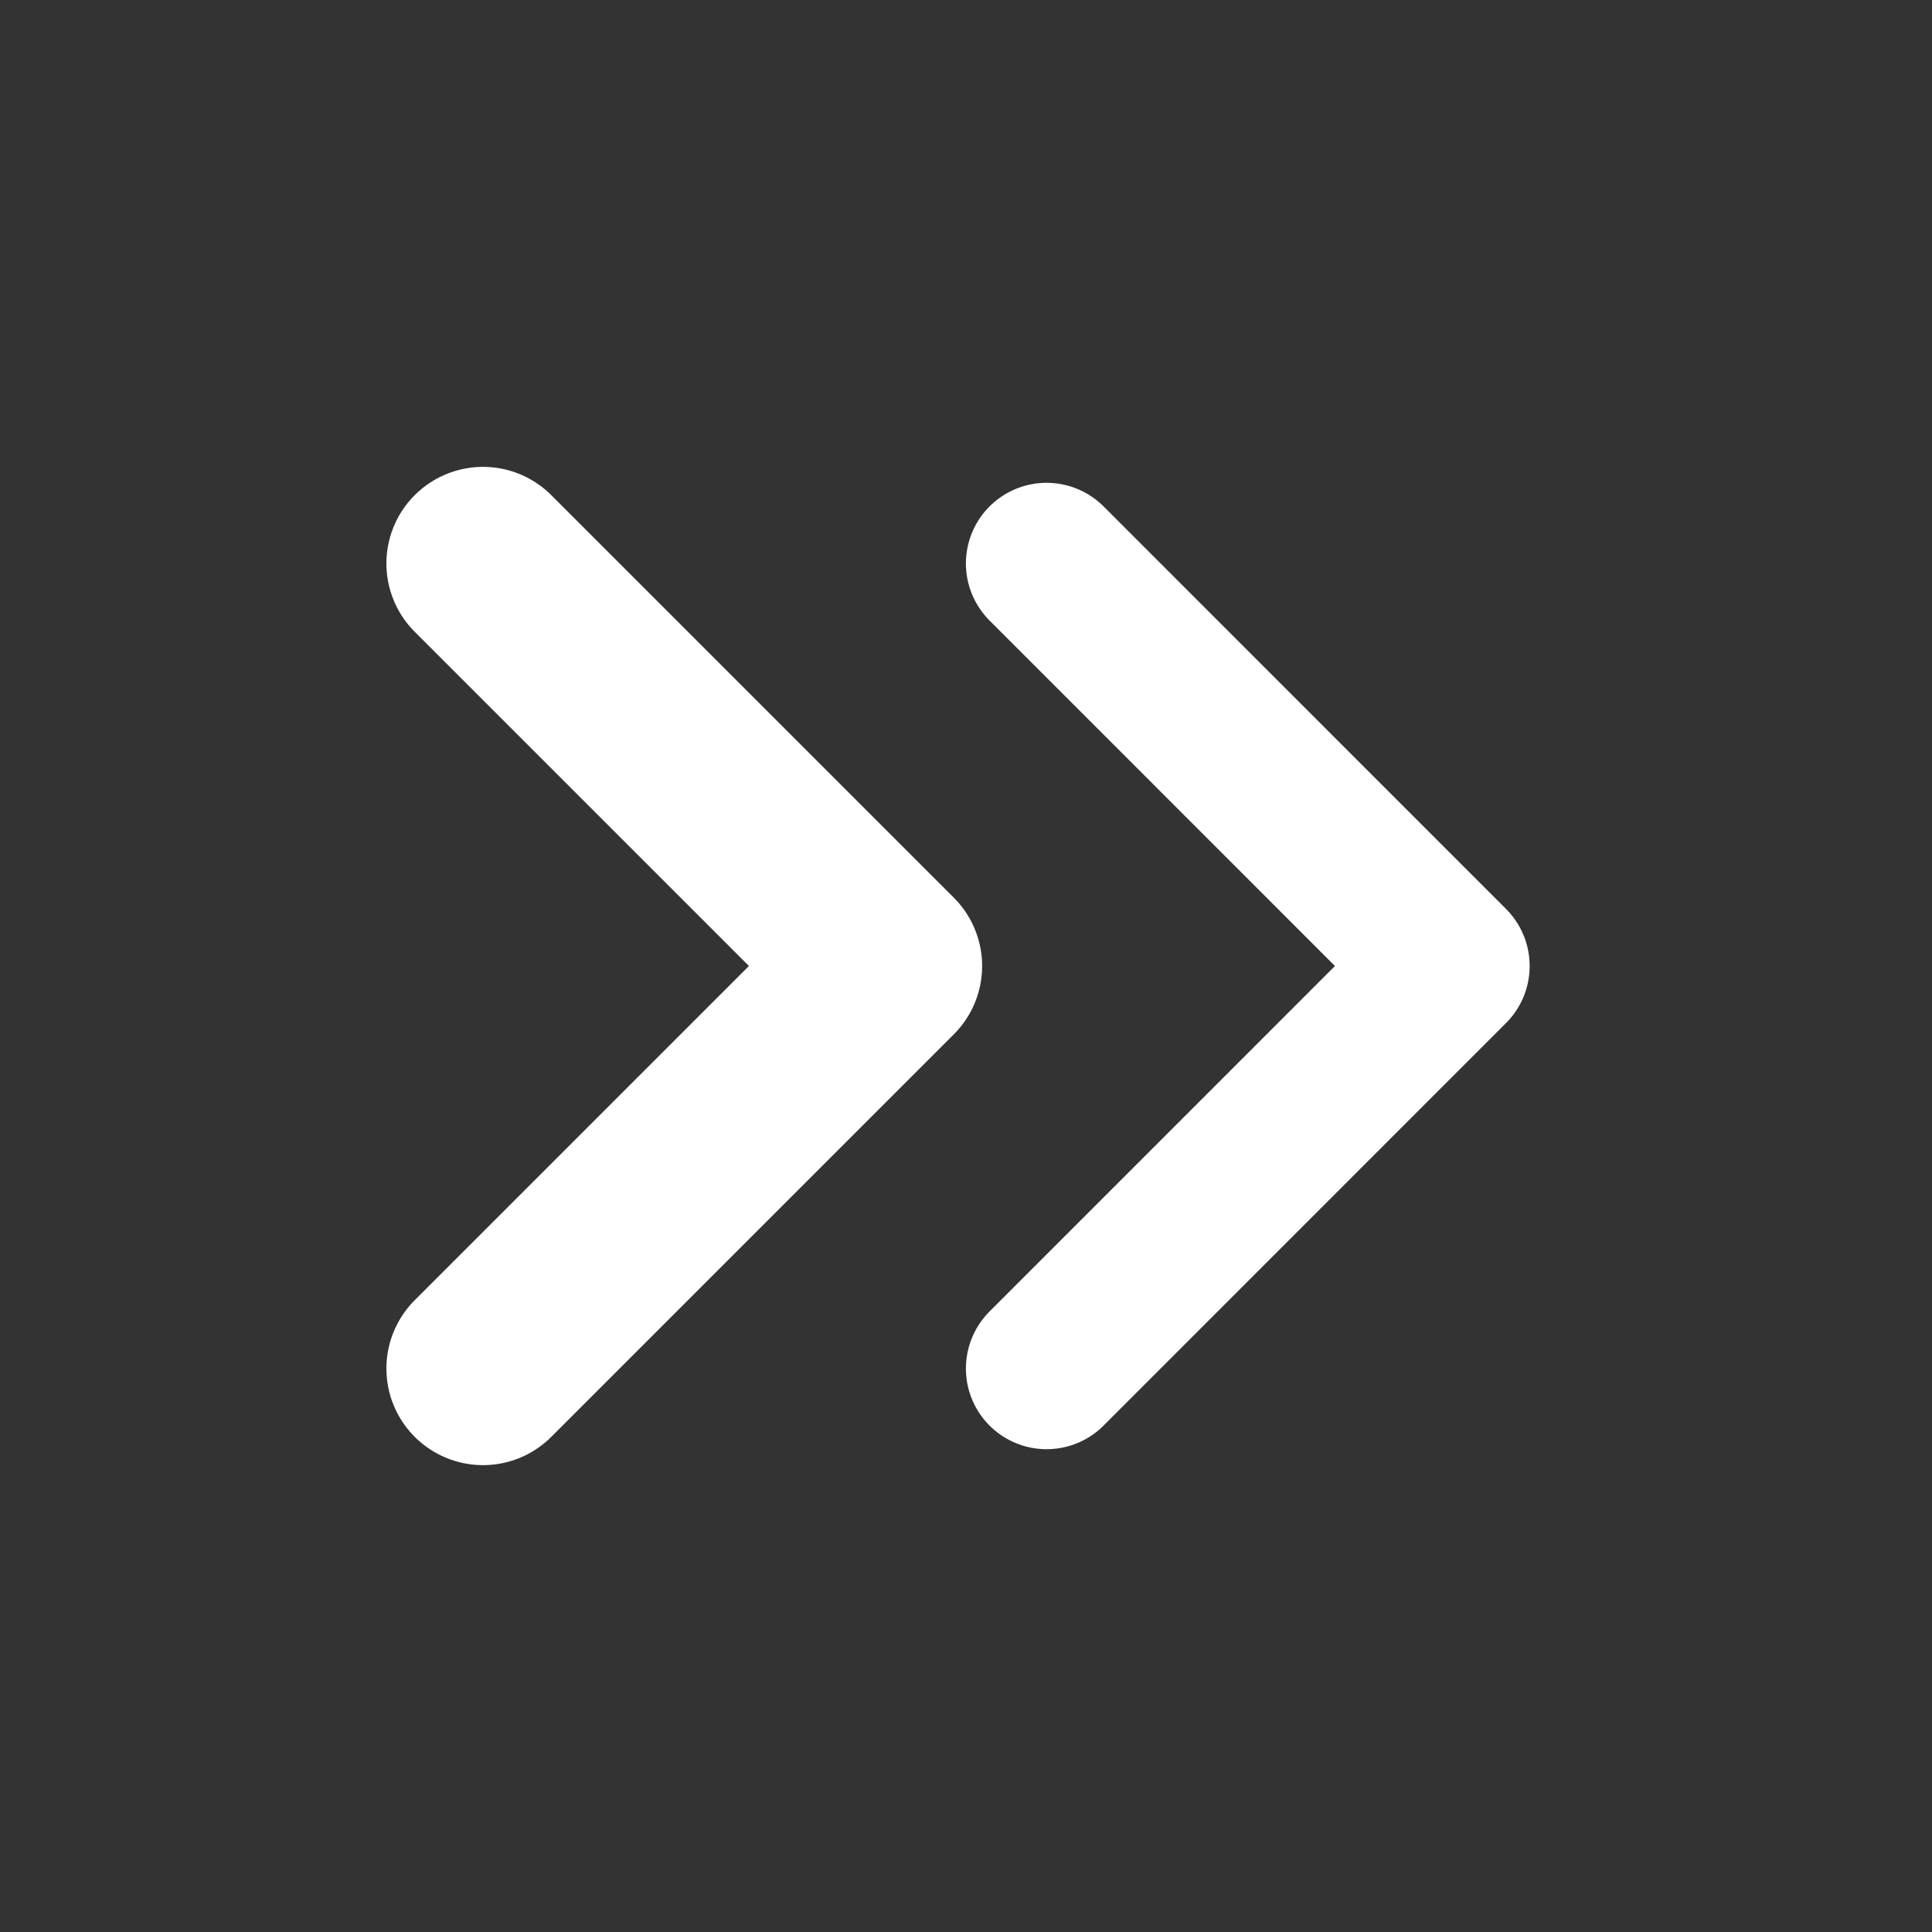
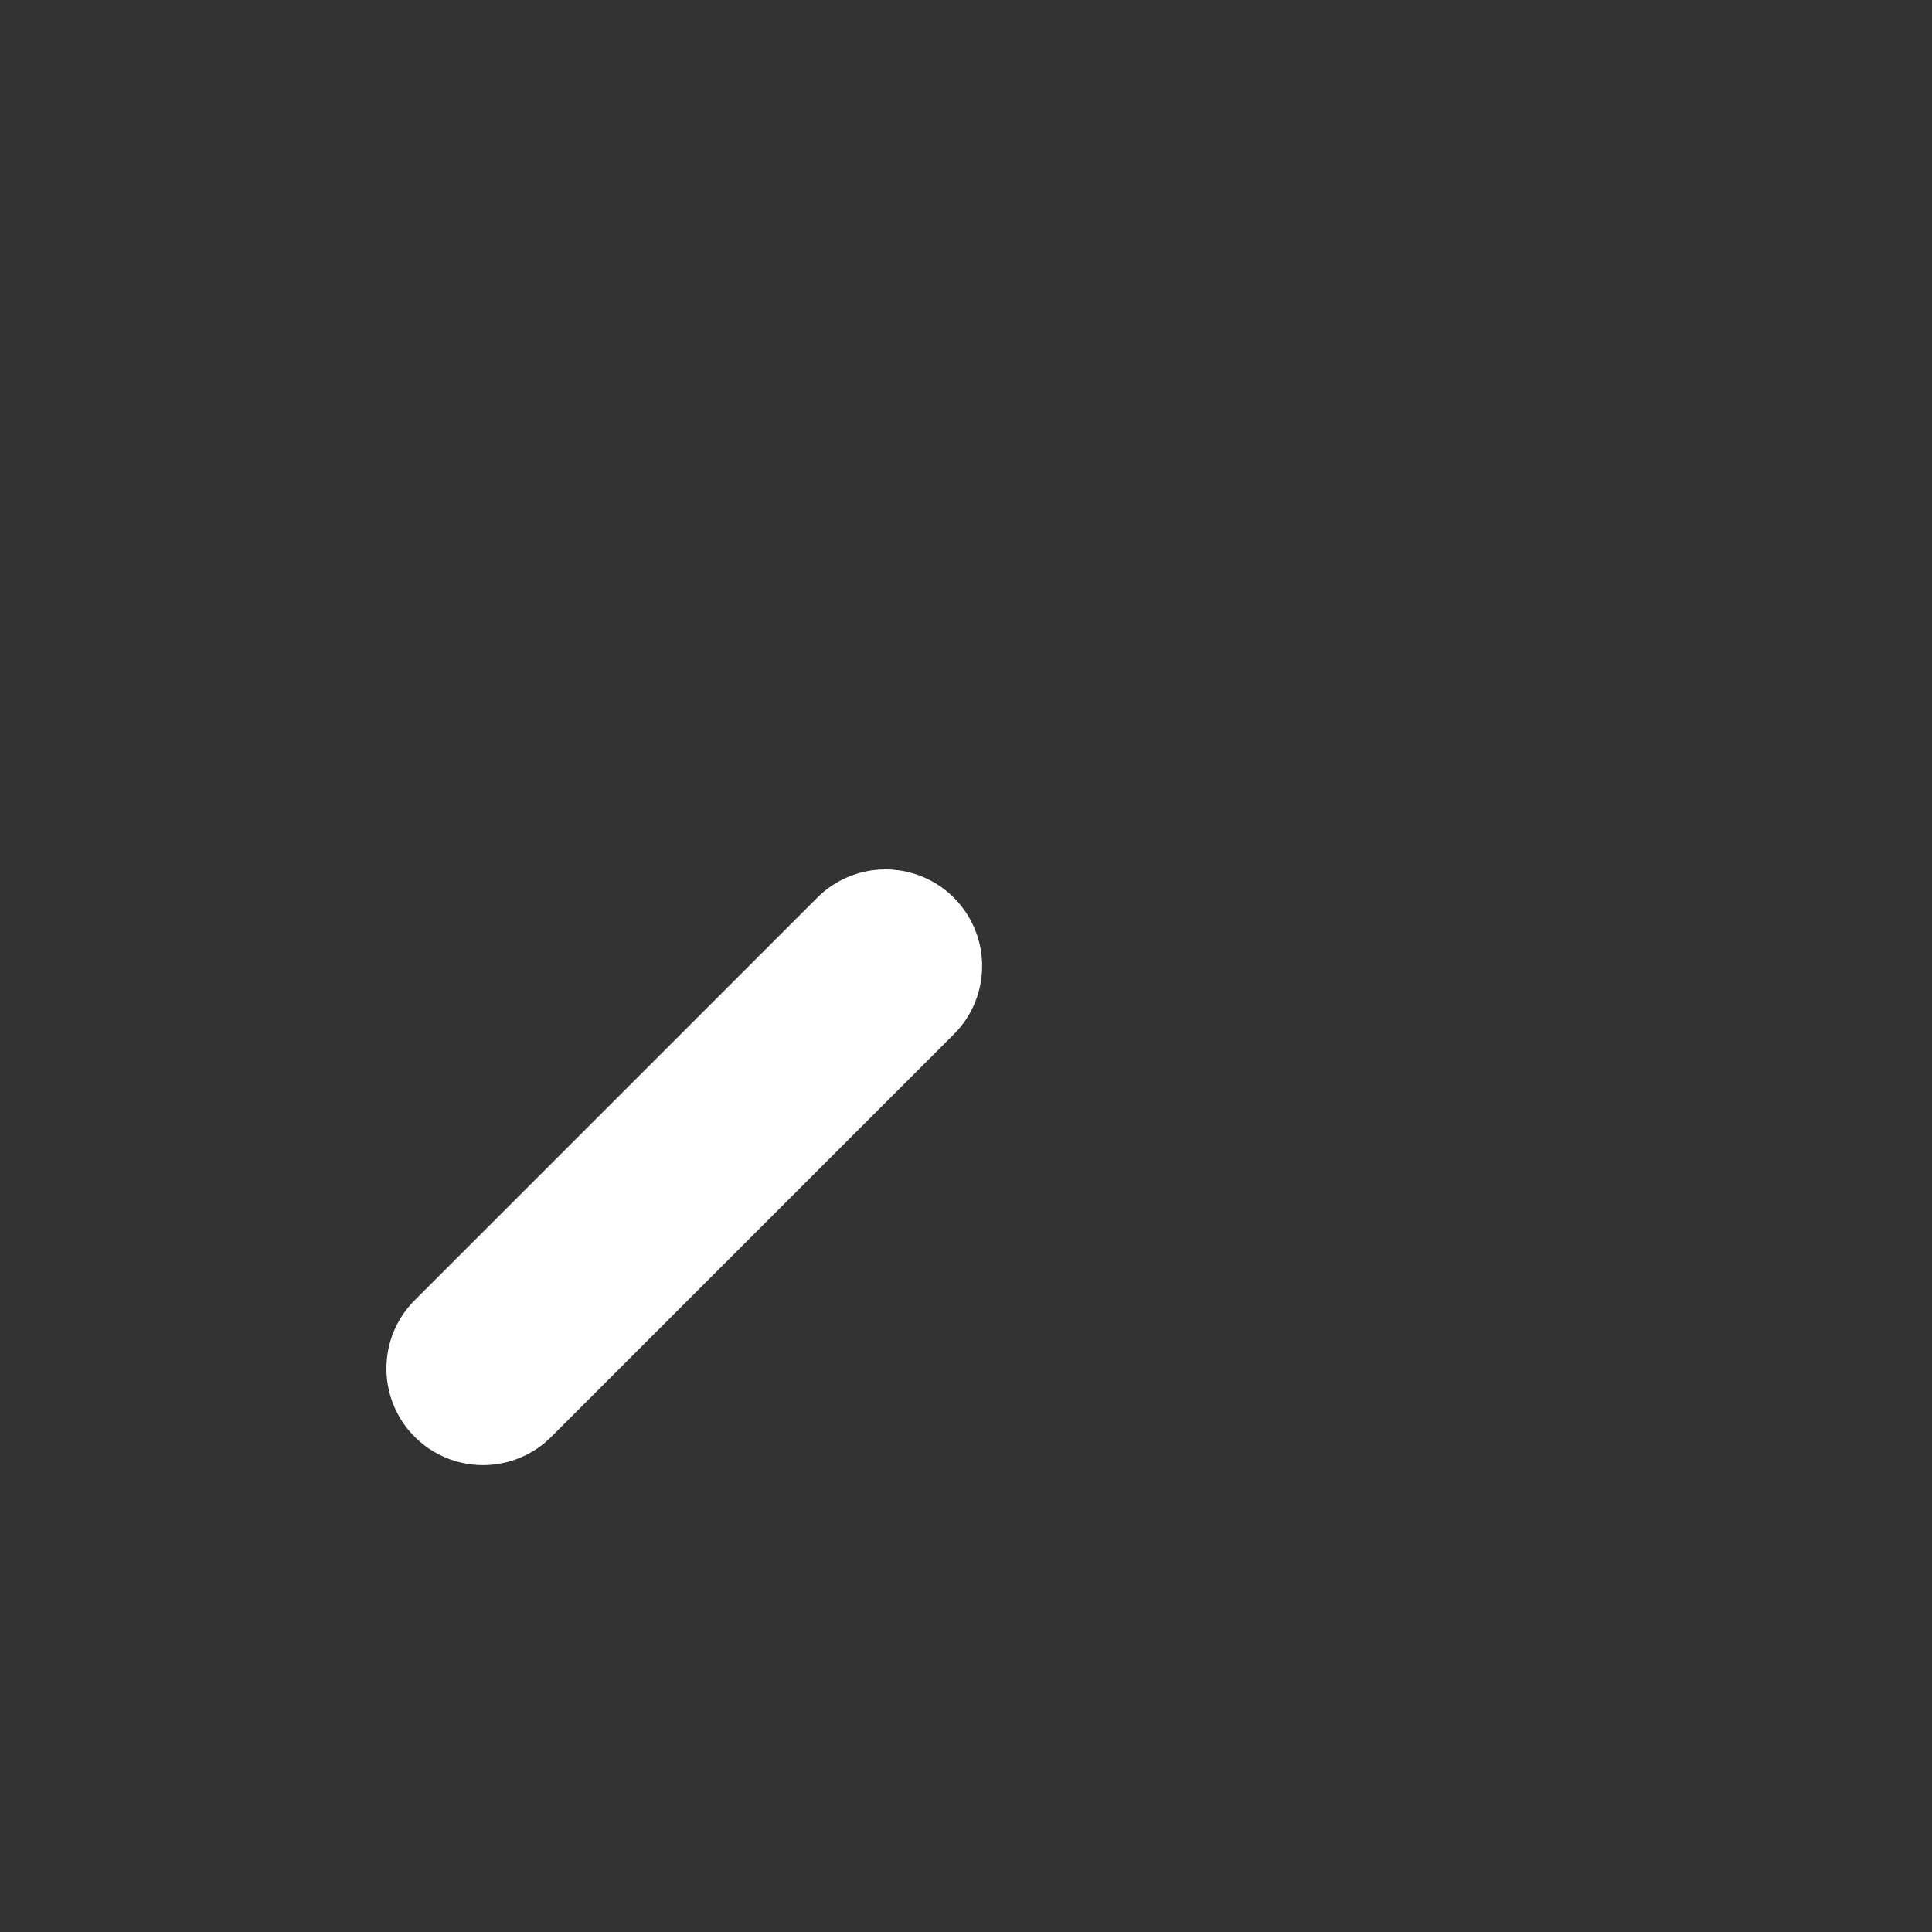
<svg xmlns="http://www.w3.org/2000/svg" width="20" height="20" viewBox="0 0 20 20" fill="none">
  <rect x="0" y="0" width="20" height="20" fill="#333333" stroke="none" />
-   <path d="M10.834 14.167L15 10L10.834 5.833" stroke="white" stroke-width="1.67" stroke-linecap="round" stroke-linejoin="round" />
-   <path d="M5 14.167L9.167 10L5 5.833" stroke="white" stroke-width="2" stroke-linecap="round" stroke-linejoin="round" />
+   <path d="M5 14.167L9.167 10" stroke="white" stroke-width="2" stroke-linecap="round" stroke-linejoin="round" />
</svg>